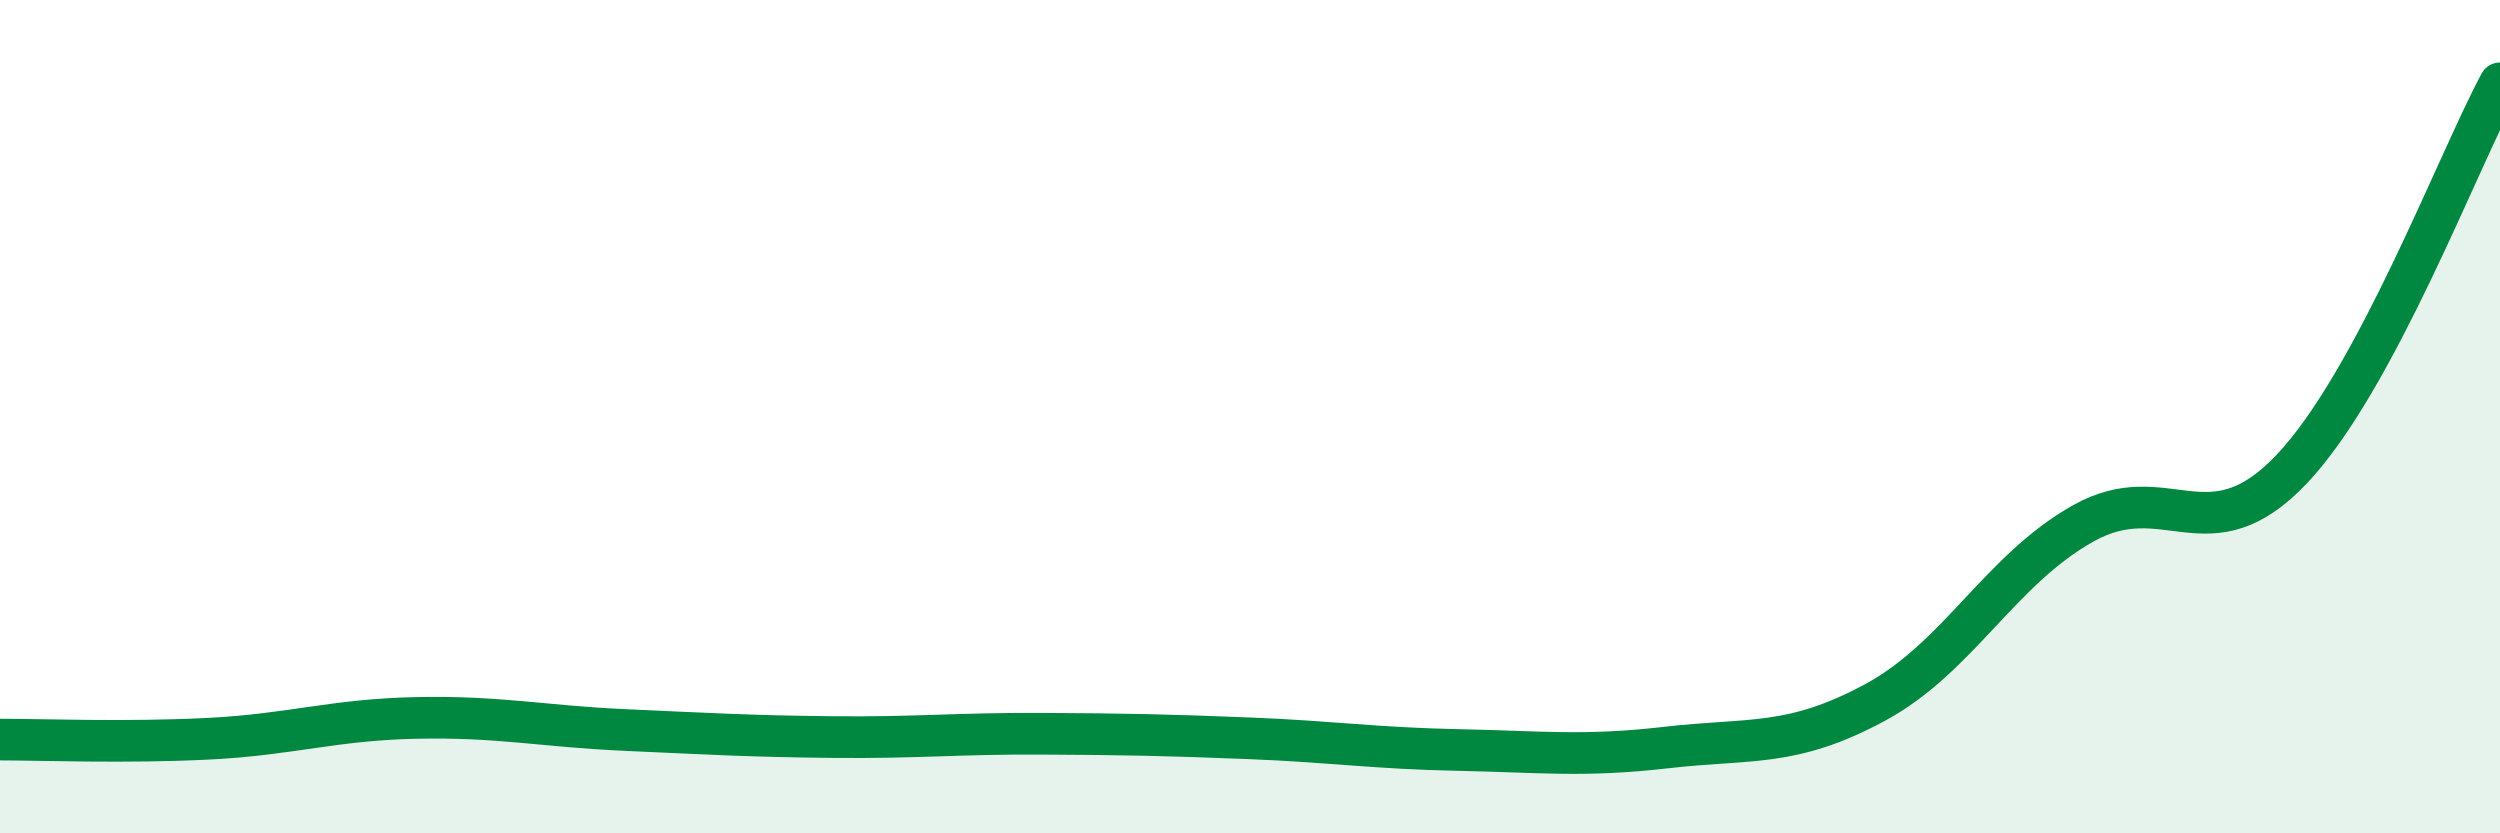
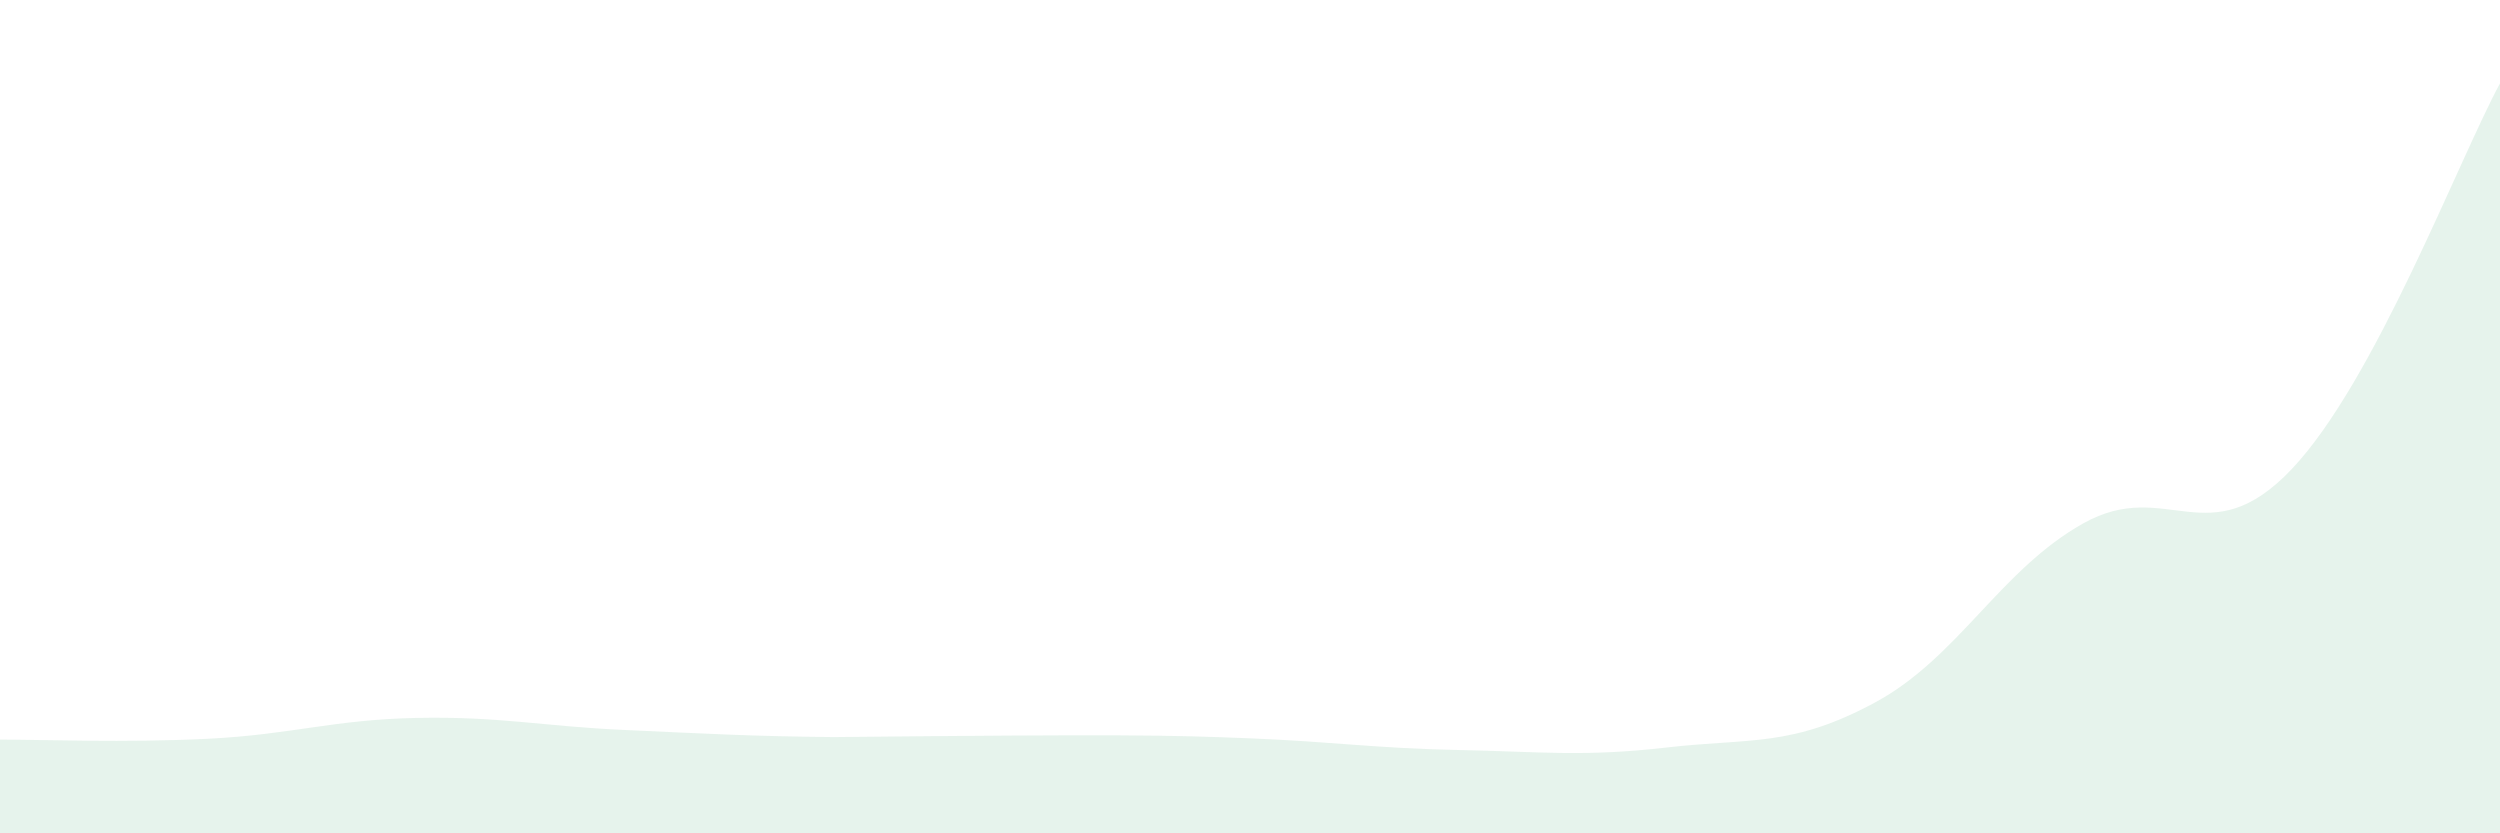
<svg xmlns="http://www.w3.org/2000/svg" width="60" height="20" viewBox="0 0 60 20">
-   <path d="M 0,17.75 C 1,17.75 3,17.83 5,17.73 C 7,17.63 8,17.27 10,17.23 C 12,17.19 13,17.43 15,17.52 C 17,17.61 18,17.67 20,17.69 C 22,17.71 23,17.6 25,17.61 C 27,17.62 28,17.64 30,17.72 C 32,17.8 33,17.96 35,18 C 37,18.04 38,18.17 40,17.94 C 42,17.71 43,17.94 45,16.86 C 47,15.78 48,13.68 50,12.56 C 52,11.44 53,13.37 55,11.26 C 57,9.15 59,3.85 60,2L60 20L0 20Z" fill="#008740" opacity="0.1" stroke-linecap="round" stroke-linejoin="round" />
-   <path d="M 0,17.75 C 1,17.75 3,17.83 5,17.73 C 7,17.63 8,17.27 10,17.23 C 12,17.19 13,17.43 15,17.52 C 17,17.61 18,17.67 20,17.69 C 22,17.71 23,17.6 25,17.61 C 27,17.62 28,17.64 30,17.72 C 32,17.8 33,17.96 35,18 C 37,18.04 38,18.17 40,17.94 C 42,17.71 43,17.94 45,16.86 C 47,15.78 48,13.68 50,12.56 C 52,11.44 53,13.37 55,11.26 C 57,9.15 59,3.85 60,2" stroke="#008740" stroke-width="1" fill="none" stroke-linecap="round" stroke-linejoin="round" />
+   <path d="M 0,17.75 C 1,17.75 3,17.83 5,17.73 C 7,17.63 8,17.27 10,17.23 C 12,17.19 13,17.43 15,17.52 C 17,17.61 18,17.67 20,17.69 C 27,17.62 28,17.64 30,17.72 C 32,17.8 33,17.96 35,18 C 37,18.04 38,18.17 40,17.94 C 42,17.71 43,17.94 45,16.86 C 47,15.78 48,13.68 50,12.56 C 52,11.44 53,13.37 55,11.26 C 57,9.15 59,3.85 60,2L60 20L0 20Z" fill="#008740" opacity="0.1" stroke-linecap="round" stroke-linejoin="round" />
</svg>